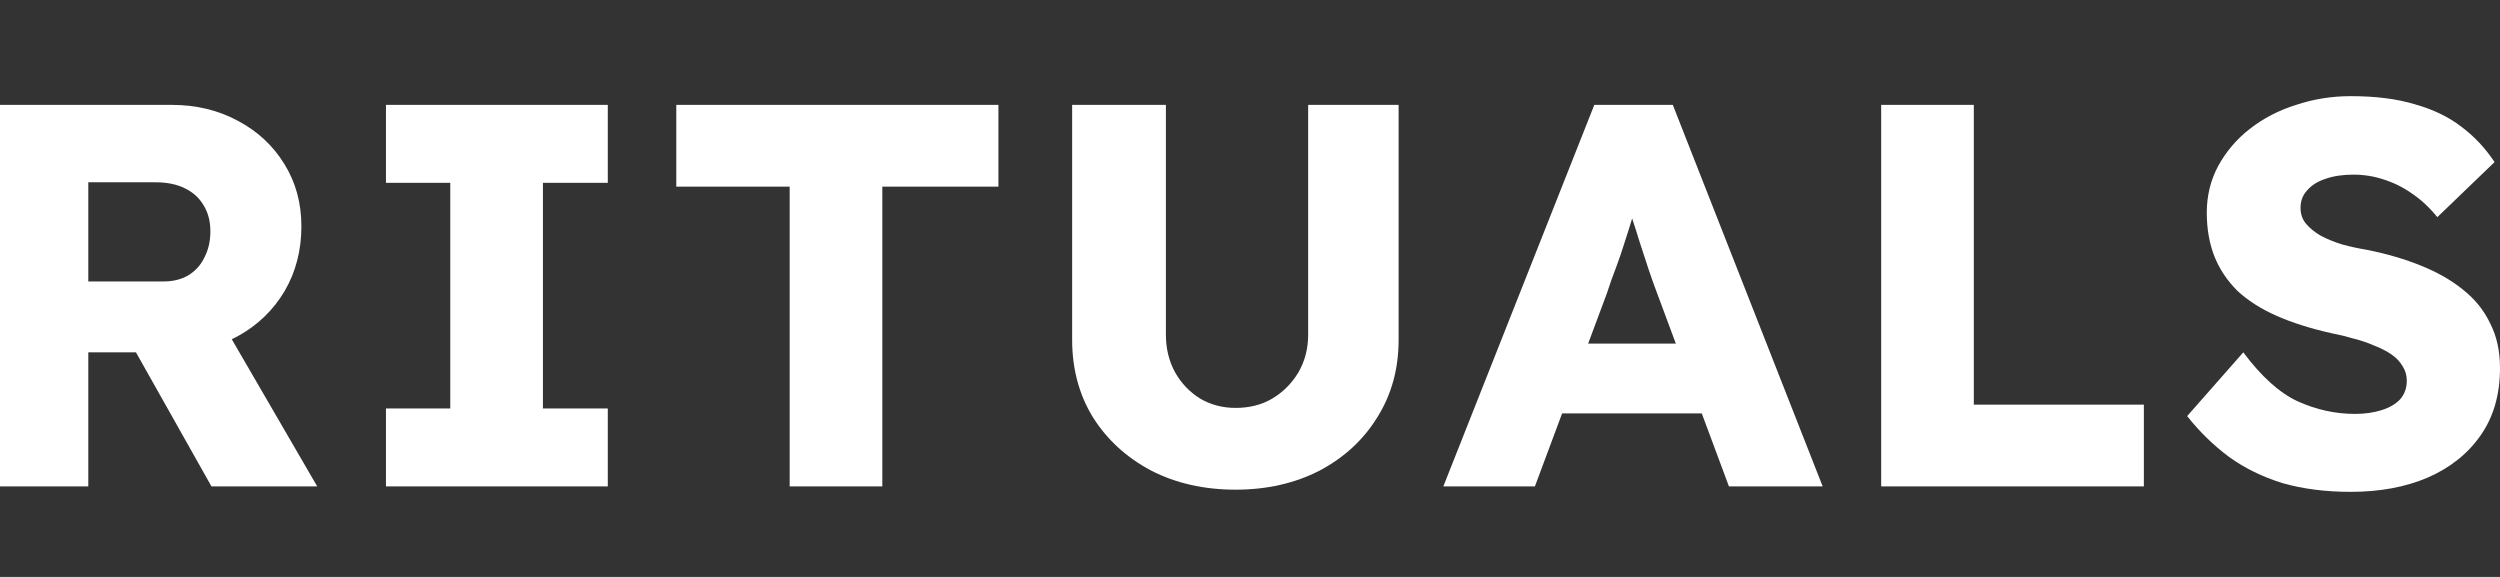
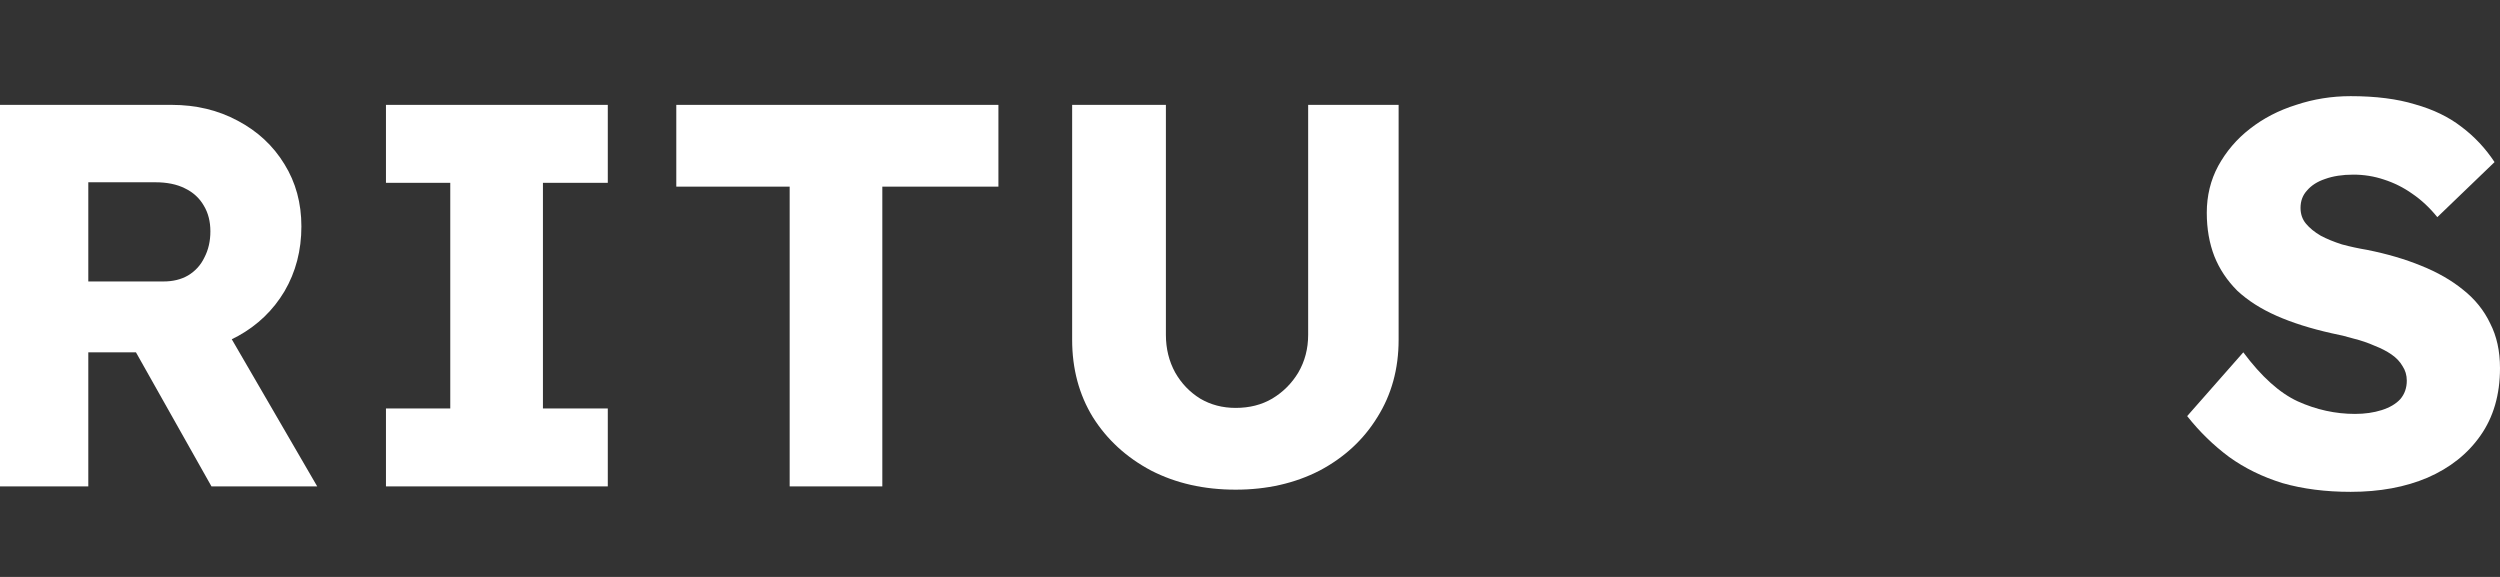
<svg xmlns="http://www.w3.org/2000/svg" width="156" height="36" viewBox="0 0 156 36" fill="none">
  <rect x="0" y="0" width="156" height="36" fill="#333333" stroke="none" />
  <path d="M146.681 30.691C145.117 30.691 143.7 30.51 142.43 30.147C141.183 29.761 140.072 29.217 139.097 28.514C138.122 27.789 137.249 26.939 136.479 25.964L139.982 21.985C141.115 23.504 142.249 24.524 143.382 25.045C144.539 25.567 145.729 25.828 146.953 25.828C147.566 25.828 148.121 25.748 148.62 25.59C149.119 25.431 149.504 25.204 149.776 24.909C150.048 24.592 150.184 24.206 150.184 23.753C150.184 23.413 150.094 23.107 149.912 22.835C149.754 22.563 149.527 22.325 149.232 22.121C148.937 21.916 148.586 21.735 148.178 21.576C147.77 21.395 147.339 21.248 146.885 21.134C146.432 20.998 145.967 20.885 145.491 20.794C144.176 20.499 143.031 20.137 142.056 19.706C141.081 19.275 140.265 18.754 139.607 18.141C138.973 17.507 138.496 16.792 138.179 15.999C137.862 15.183 137.703 14.276 137.703 13.278C137.703 12.212 137.941 11.238 138.417 10.353C138.916 9.446 139.573 8.675 140.39 8.041C141.229 7.383 142.192 6.884 143.28 6.544C144.369 6.181 145.502 6 146.681 6C148.246 6 149.584 6.17 150.695 6.51C151.828 6.828 152.792 7.292 153.585 7.905C154.402 8.517 155.093 9.254 155.66 10.115L152.089 13.55C151.613 12.961 151.091 12.473 150.524 12.088C149.98 11.702 149.391 11.408 148.756 11.204C148.144 10.999 147.509 10.897 146.851 10.897C146.171 10.897 145.582 10.988 145.083 11.169C144.607 11.328 144.233 11.566 143.961 11.884C143.689 12.178 143.553 12.541 143.553 12.972C143.553 13.357 143.666 13.686 143.893 13.958C144.119 14.23 144.425 14.48 144.811 14.707C145.196 14.911 145.638 15.092 146.137 15.251C146.636 15.387 147.158 15.5 147.702 15.591C148.949 15.84 150.071 16.169 151.069 16.577C152.089 16.985 152.962 17.484 153.687 18.073C154.436 18.663 155.002 19.366 155.388 20.182C155.796 20.976 156 21.905 156 22.971C156 24.626 155.592 26.032 154.776 27.188C153.982 28.322 152.882 29.195 151.477 29.807C150.094 30.396 148.495 30.691 146.681 30.691Z" fill="white" />
-   <path d="M117.385 30.351V6.544H123.166V25.25H133.777V30.351H117.385Z" fill="white" />
-   <path d="M90.064 30.351L99.485 6.544H104.383L113.735 30.351H107.885L103.396 18.277C103.215 17.801 103.033 17.291 102.852 16.747C102.671 16.203 102.489 15.647 102.308 15.081C102.127 14.491 101.945 13.924 101.764 13.38C101.605 12.813 101.469 12.292 101.356 11.816L102.376 11.782C102.24 12.348 102.081 12.904 101.9 13.448C101.741 13.992 101.571 14.537 101.39 15.081C101.231 15.602 101.05 16.135 100.846 16.679C100.641 17.201 100.449 17.745 100.267 18.311L95.778 30.351H90.064ZM94.554 25.794L96.356 21.44H107.307L109.076 25.794H94.554Z" fill="white" />
  <path d="M77.105 30.555C75.133 30.555 73.376 30.158 71.834 29.365C70.292 28.548 69.079 27.437 68.195 26.032C67.333 24.626 66.902 23.016 66.902 21.202V6.544H72.752V20.896C72.752 21.758 72.945 22.54 73.33 23.243C73.716 23.923 74.237 24.467 74.895 24.875C75.552 25.261 76.289 25.453 77.105 25.453C77.967 25.453 78.726 25.261 79.384 24.875C80.064 24.467 80.608 23.923 81.016 23.243C81.424 22.54 81.629 21.758 81.629 20.896V6.544H87.274V21.202C87.274 23.016 86.832 24.626 85.948 26.032C85.086 27.437 83.885 28.548 82.343 29.365C80.801 30.158 79.055 30.555 77.105 30.555Z" fill="white" />
  <path d="M49.275 30.351V11.646H42.201V6.544H62.301V11.646H55.057V30.351H49.275Z" fill="white" />
  <path d="M24.084 30.351V25.488H28.097V11.408H24.084V6.544H37.926V11.408H33.879V25.488H37.926V30.351H24.084Z" fill="white" />
  <path d="M0 30.351V6.544H10.713C12.232 6.544 13.604 6.873 14.828 7.53C16.075 8.188 17.05 9.095 17.753 10.251C18.456 11.385 18.807 12.677 18.807 14.128C18.807 15.625 18.456 16.974 17.753 18.175C17.05 19.355 16.087 20.284 14.862 20.964C13.638 21.645 12.255 21.985 10.713 21.985H5.51V30.351H0ZM13.196 30.351L7.142 19.604L13.06 18.754L19.794 30.351H13.196ZM5.51 17.563H10.203C10.792 17.563 11.303 17.439 11.733 17.189C12.187 16.917 12.527 16.543 12.754 16.067C13.003 15.591 13.128 15.047 13.128 14.434C13.128 13.822 12.992 13.289 12.72 12.836C12.447 12.36 12.051 11.997 11.529 11.748C11.03 11.498 10.418 11.374 9.693 11.374H5.51V17.563Z" fill="white" />
</svg>